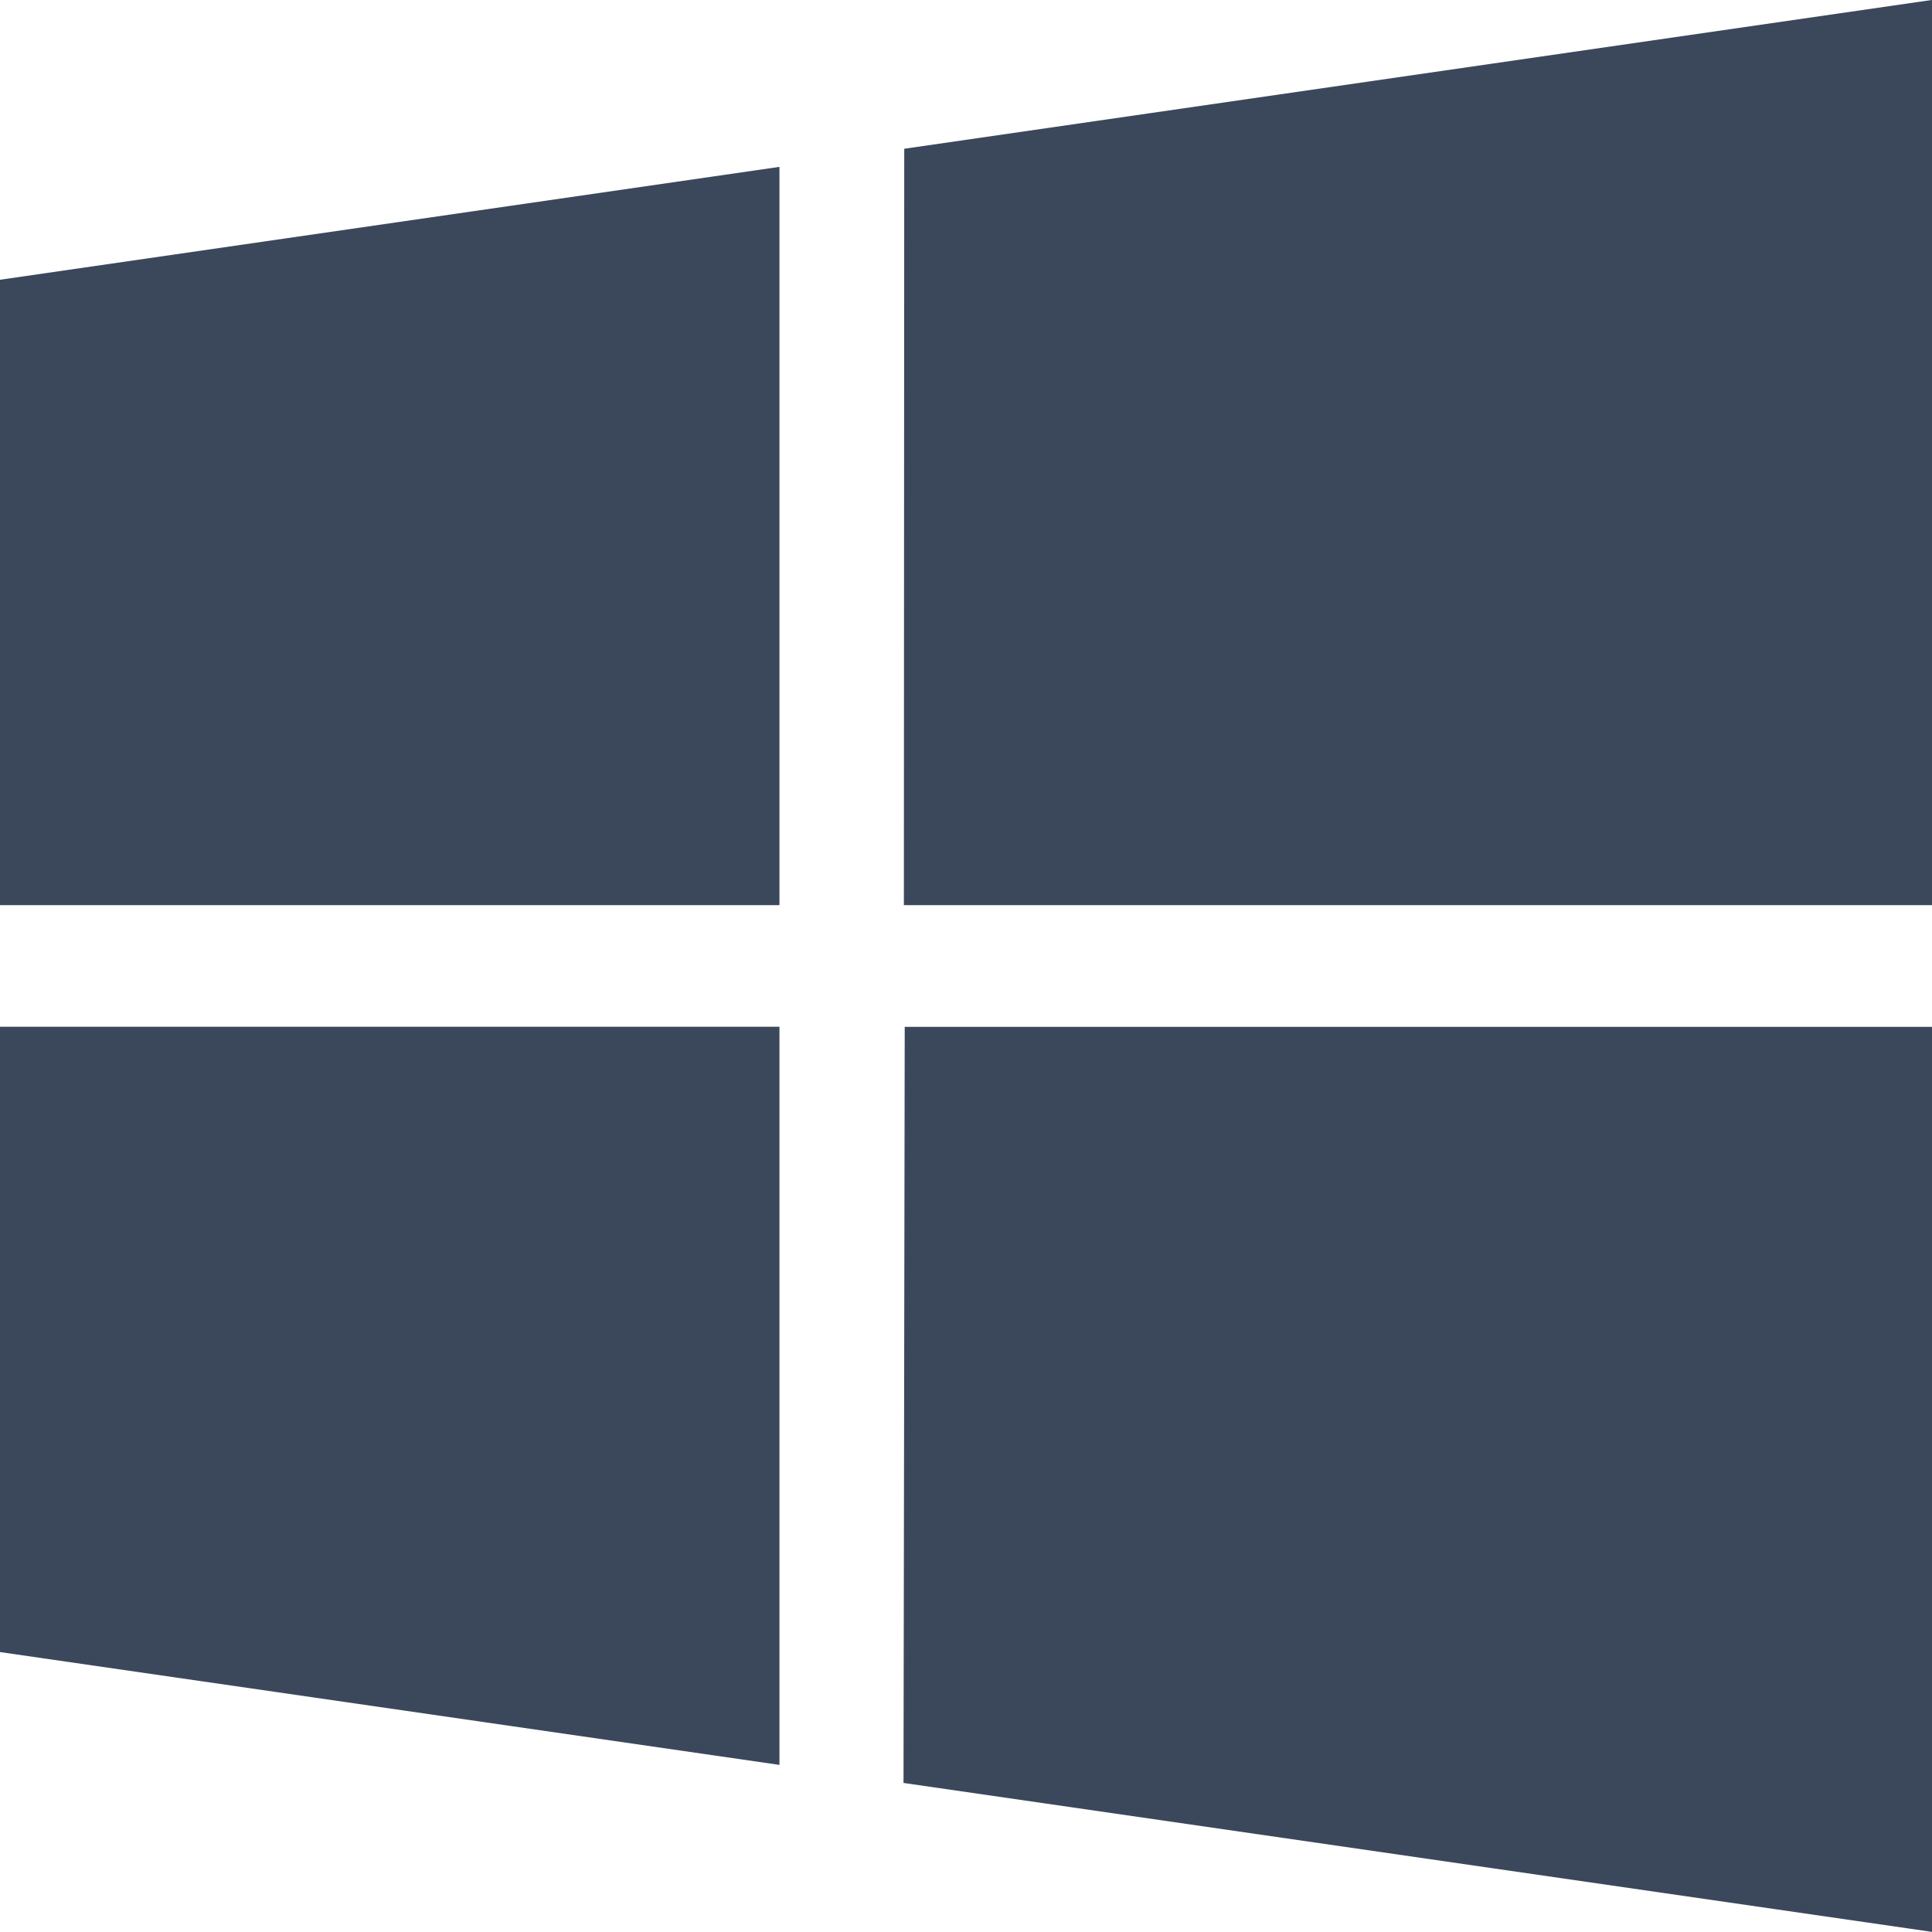
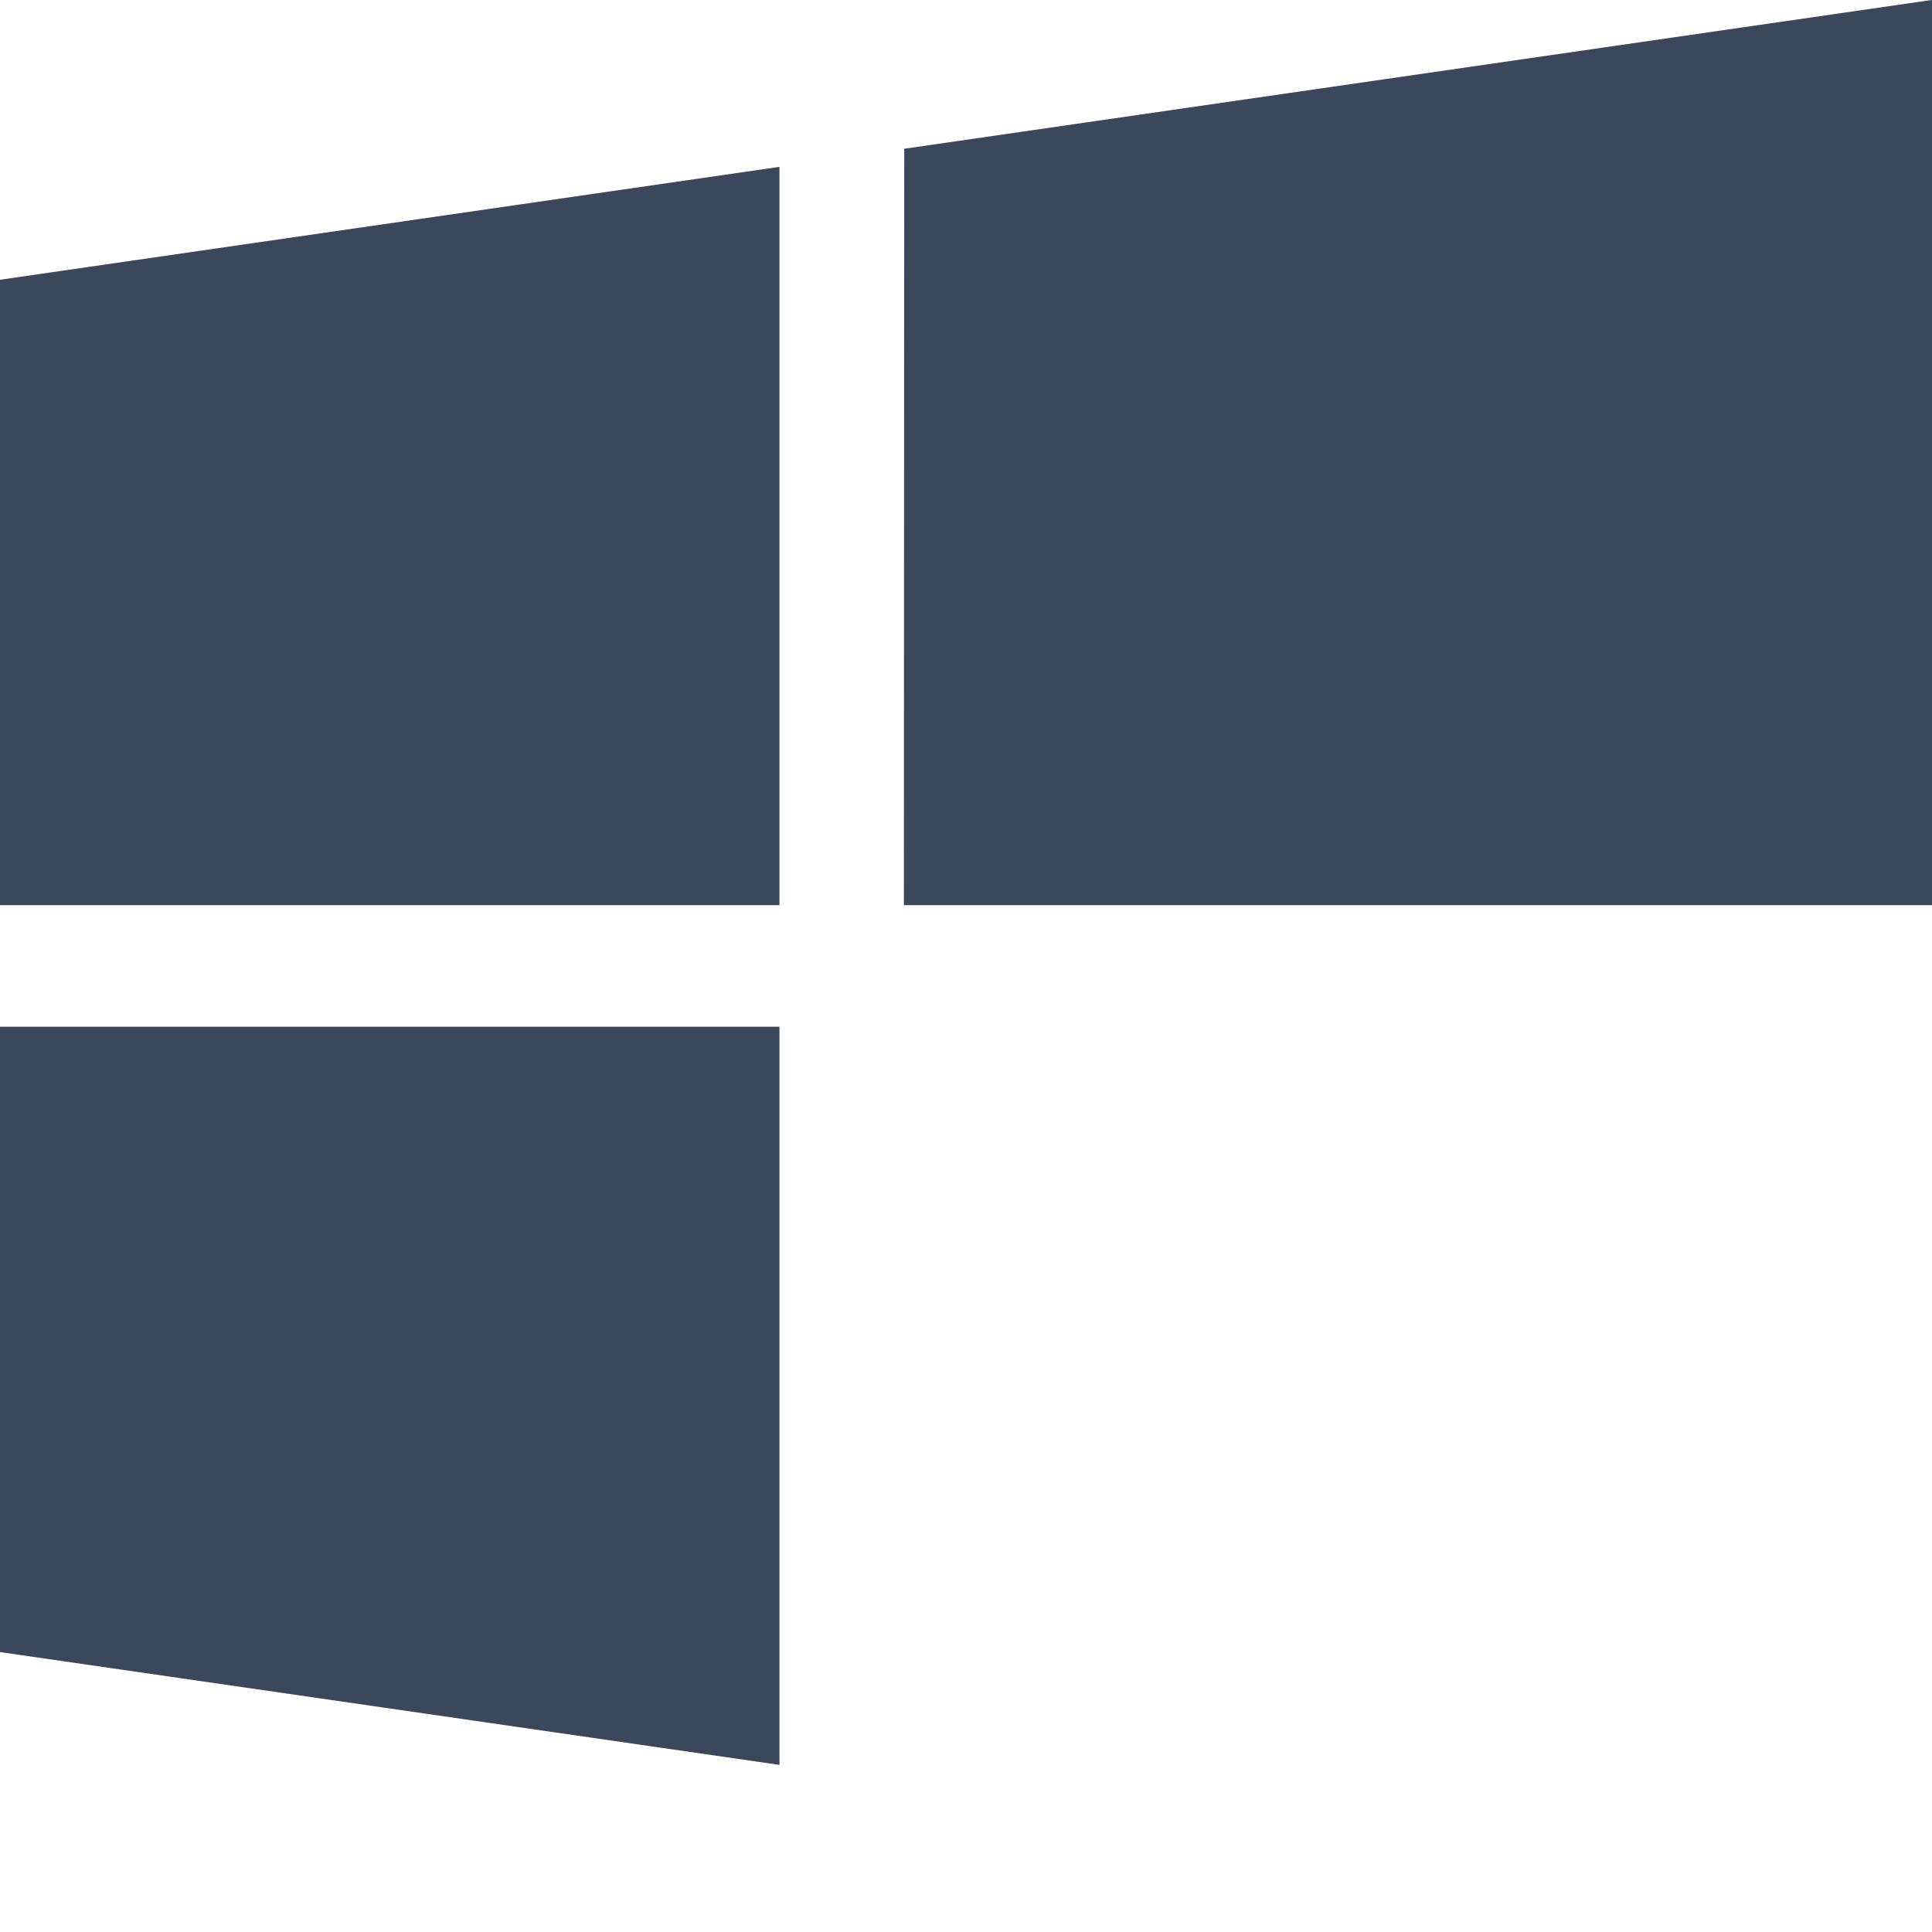
<svg xmlns="http://www.w3.org/2000/svg" height="32" width="32.002" version="1.1" id="svg893">
  <defs id="defs897" />
-   <path style="fill:#3b485c;fill-opacity:1" id="path885" fill="#26A6D1" d="M12.911 29.234l-12.912-1.869v-10.358h12.912v12.227z" />
+   <path style="fill:#3b485c;fill-opacity:1" id="path885" fill="#26A6D1" d="M12.911 29.234l-12.912-1.869v-10.358h12.912v12.227" />
  <path style="fill:#3b485c;fill-opacity:1" id="path887" fill="#3DB39E" d="M32.002 14.993h-17.03l.006-12.529 17.024-2.465v14.994z" />
-   <path style="fill:#3b485c;fill-opacity:1" id="path889" fill="#F4B459" d="M32.002 32l-17.036-2.467.02-12.524h17.016v14.991z" />
  <path style="fill:#3b485c;fill-opacity:1" id="path891" fill="#E2574C" d="M12.911 14.993h-12.912v-10.359l12.912-1.87v12.229z" />
</svg>